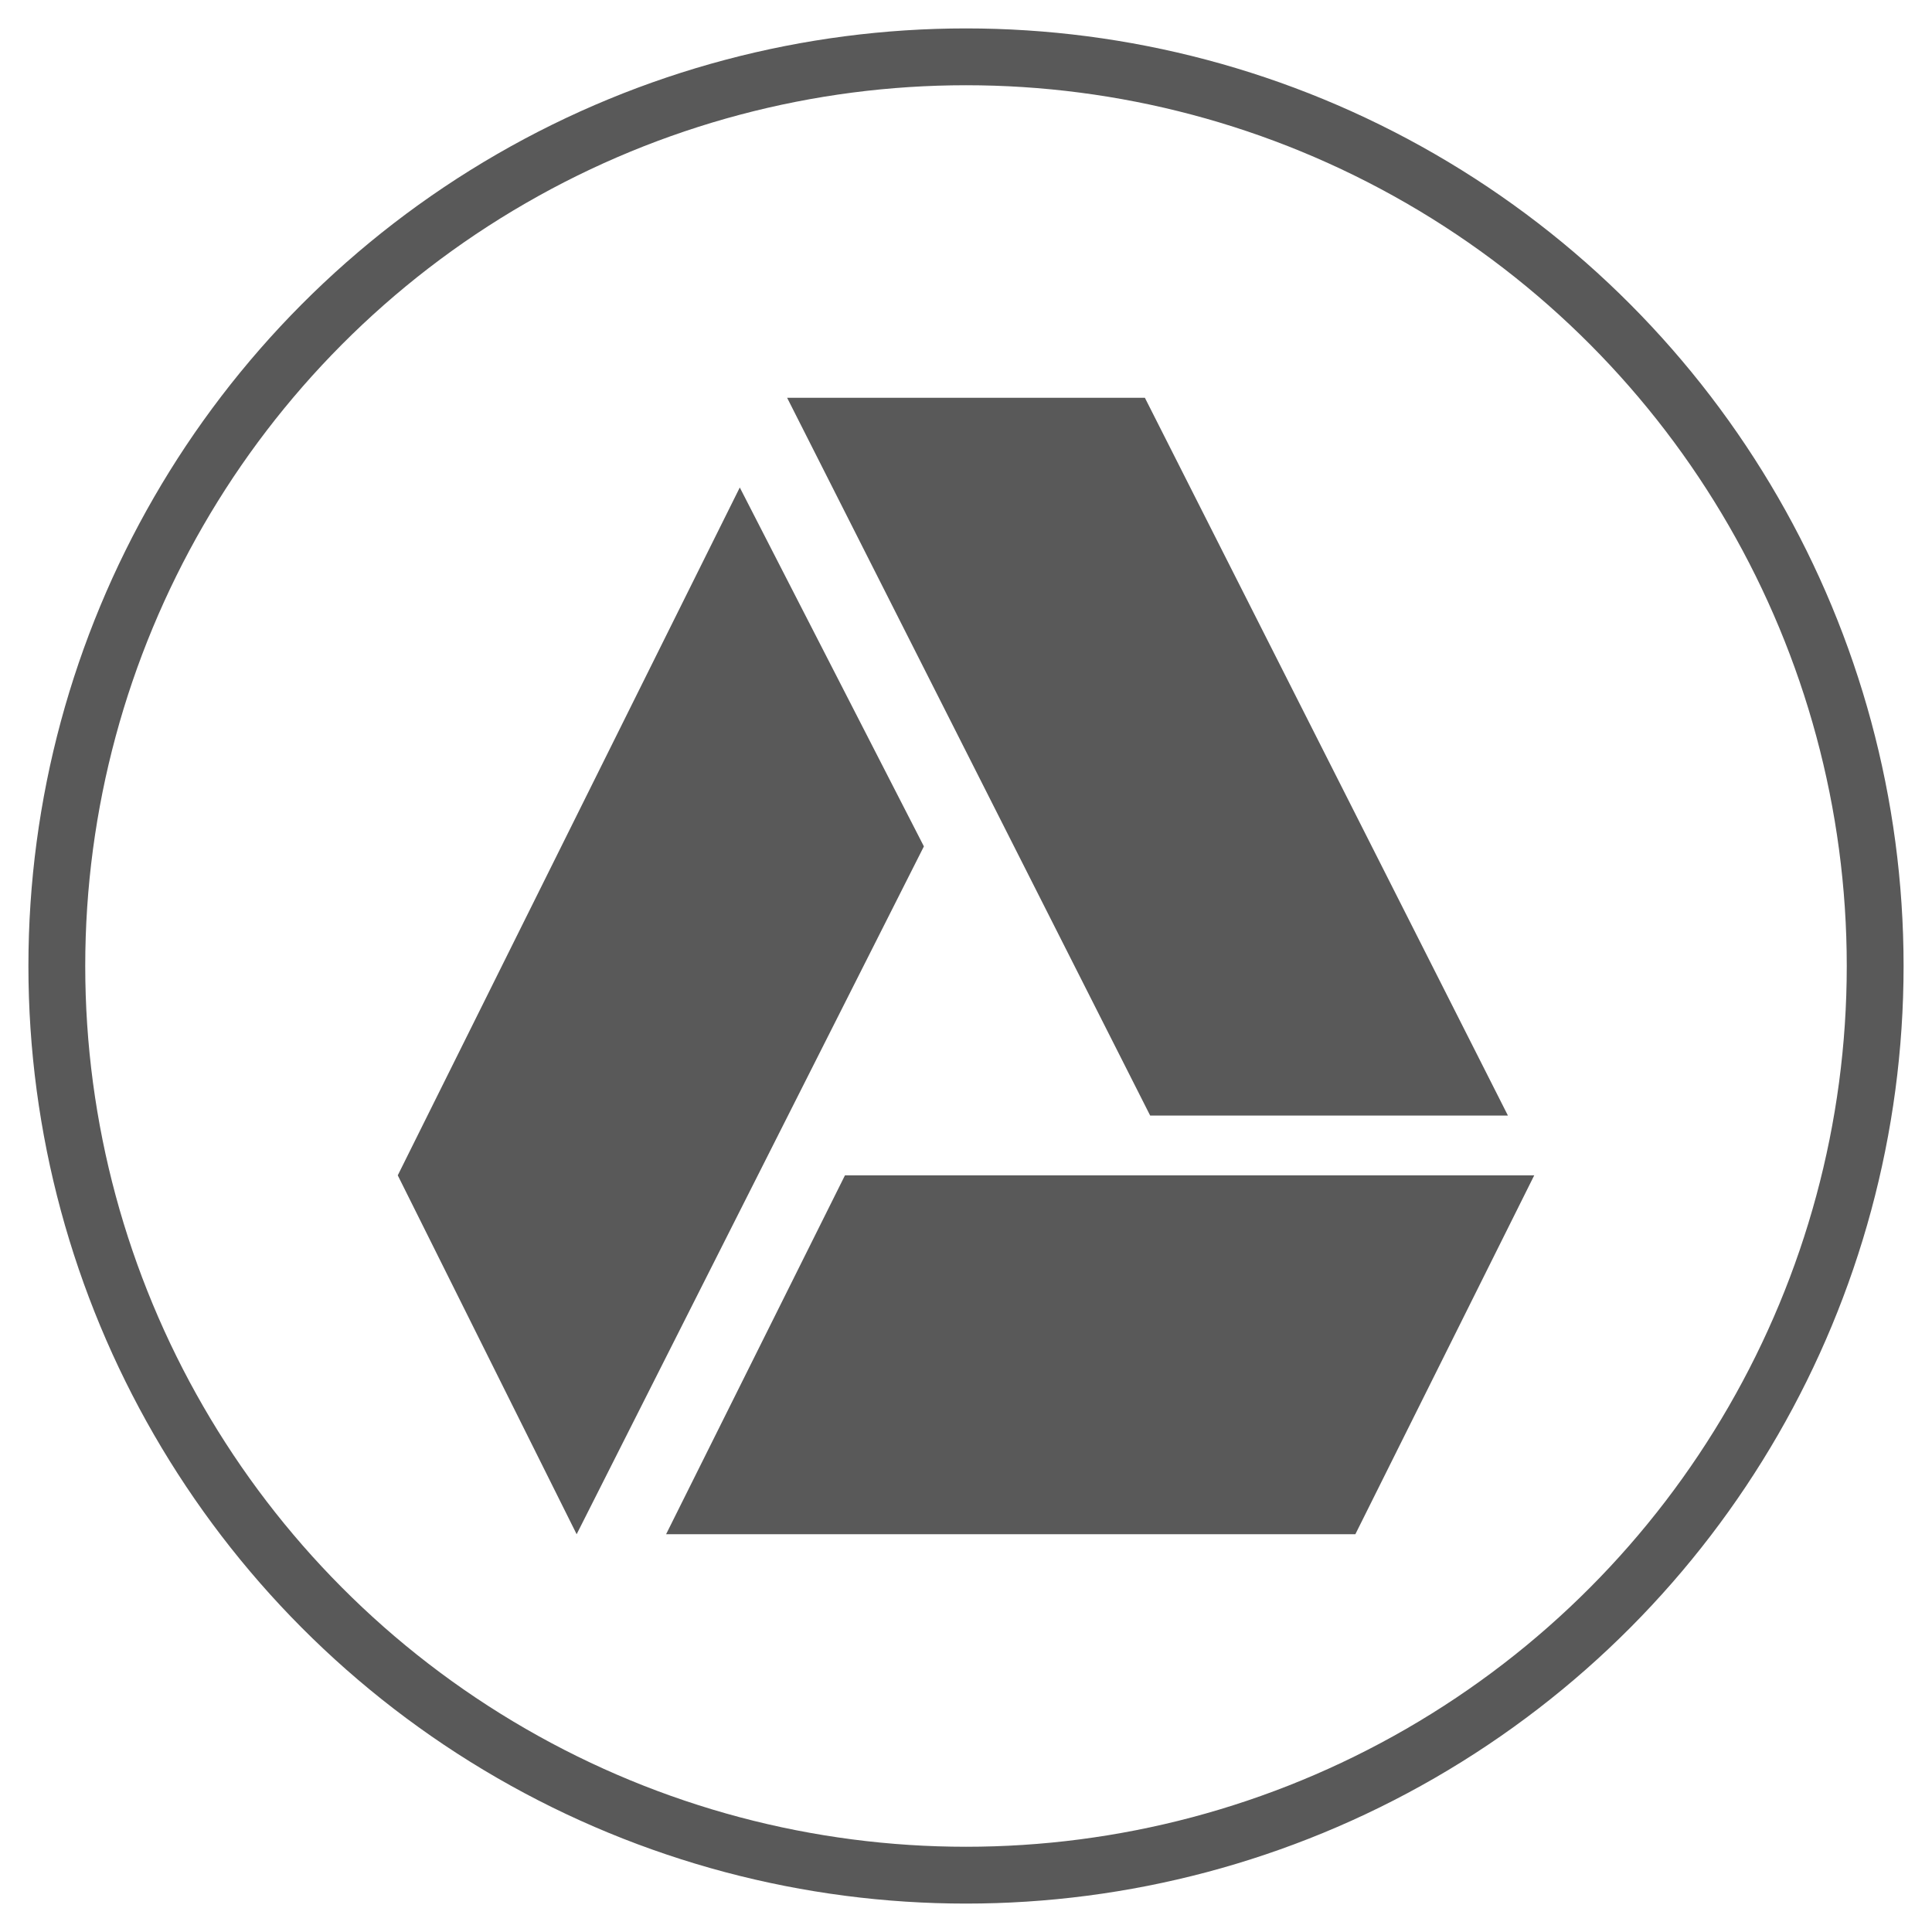
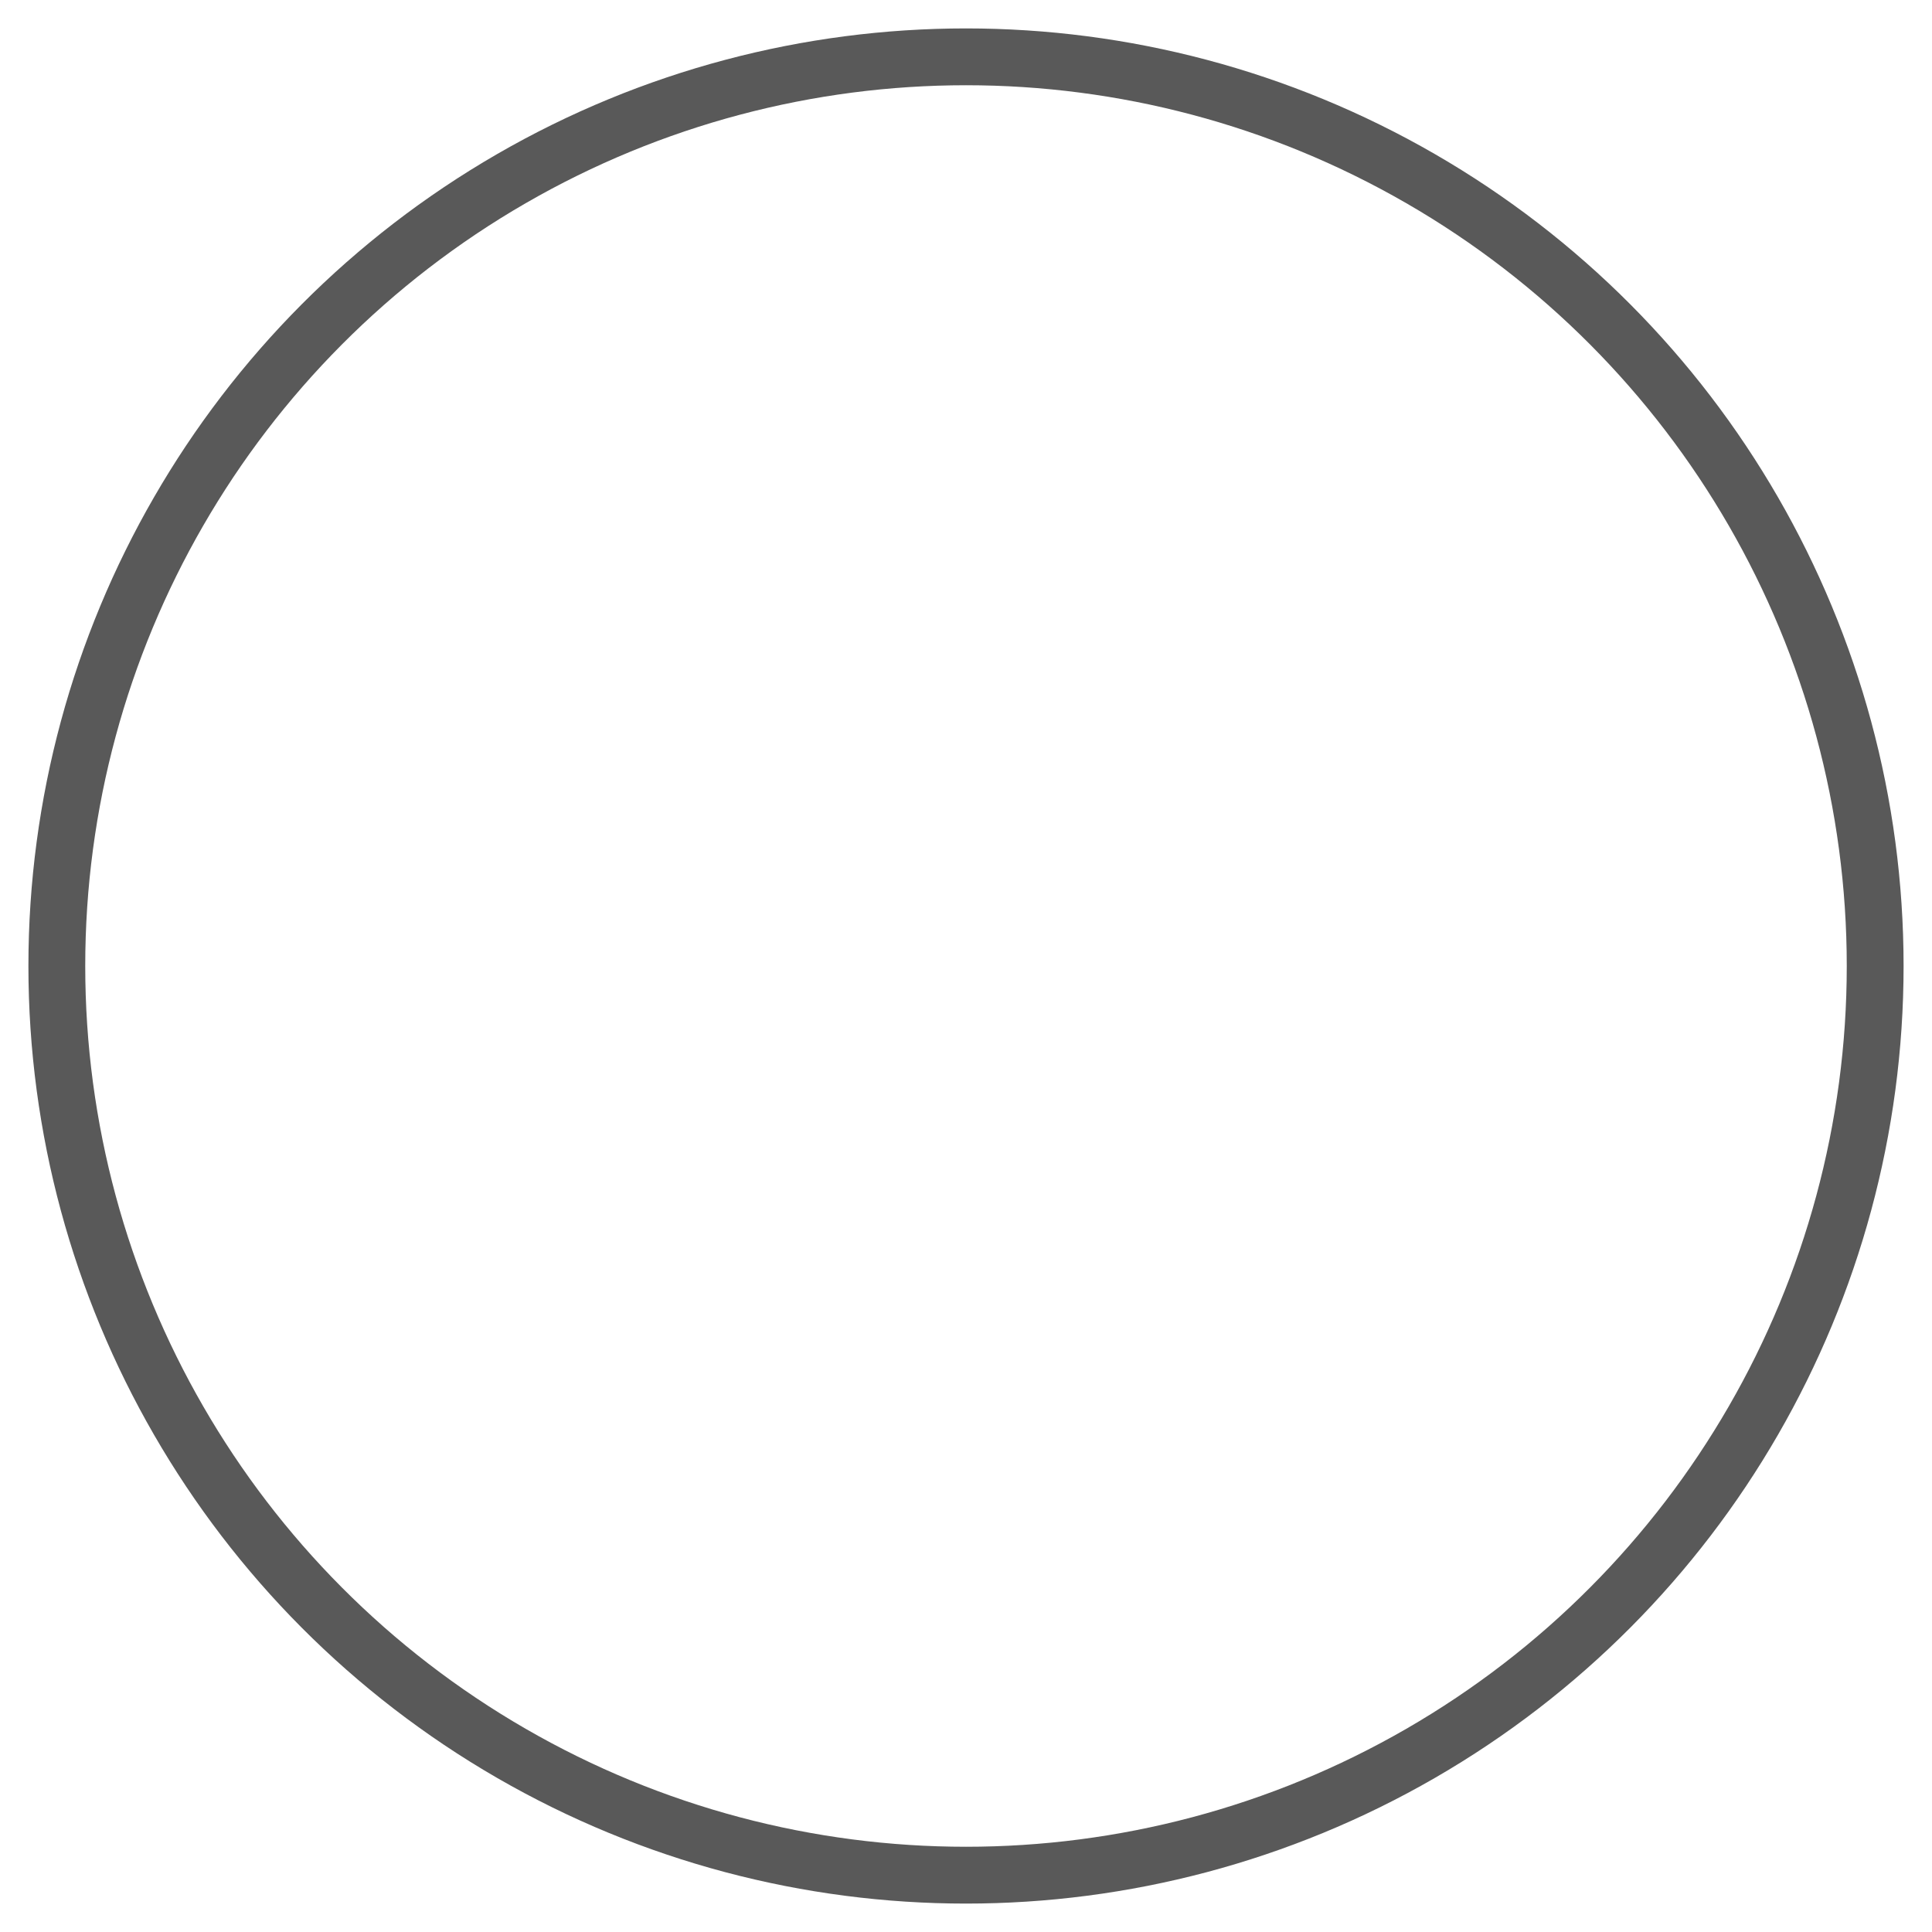
<svg xmlns="http://www.w3.org/2000/svg" width="34px" height="34px" viewBox="0 0 34 34" version="1.1">
  <title>7938129F-4B2C-4A92-94CA-7F800692E4C2</title>
  <g id="Stylesheet" stroke="none" stroke-width="1" fill="none" fill-rule="evenodd">
    <g transform="translate(-1174, -796)" id="BUTTONS">
      <g transform="translate(100, 597)">
        <g id="Google-Drive-icon" transform="translate(1075, 200)">
          <circle id="Oval" stroke="#595959" cx="16" cy="16" r="16" />
-           <path d="M12.852,6 L19.241,18.632 L25.537,18.632 L19.148,6 L12.852,6 Z M6,19.684 L9.148,26 L15.259,13.895 L12.019,7.579 L6,19.684 Z M13.87,19.684 L10.722,26 L22.852,26 L26,19.684 L13.87,19.684 Z" id="Fill-1" fill="#595959" />
        </g>
      </g>
    </g>
  </g>
</svg>